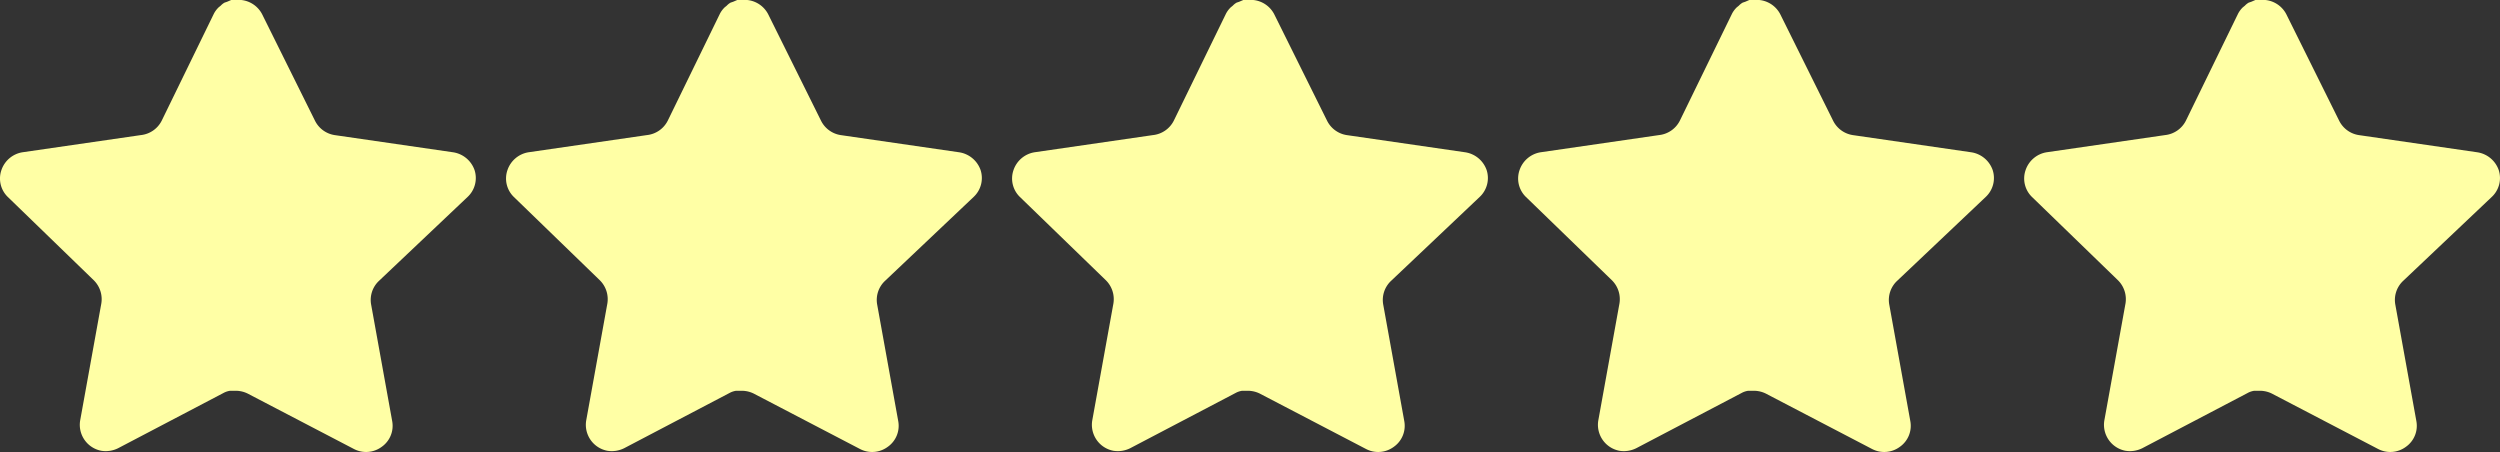
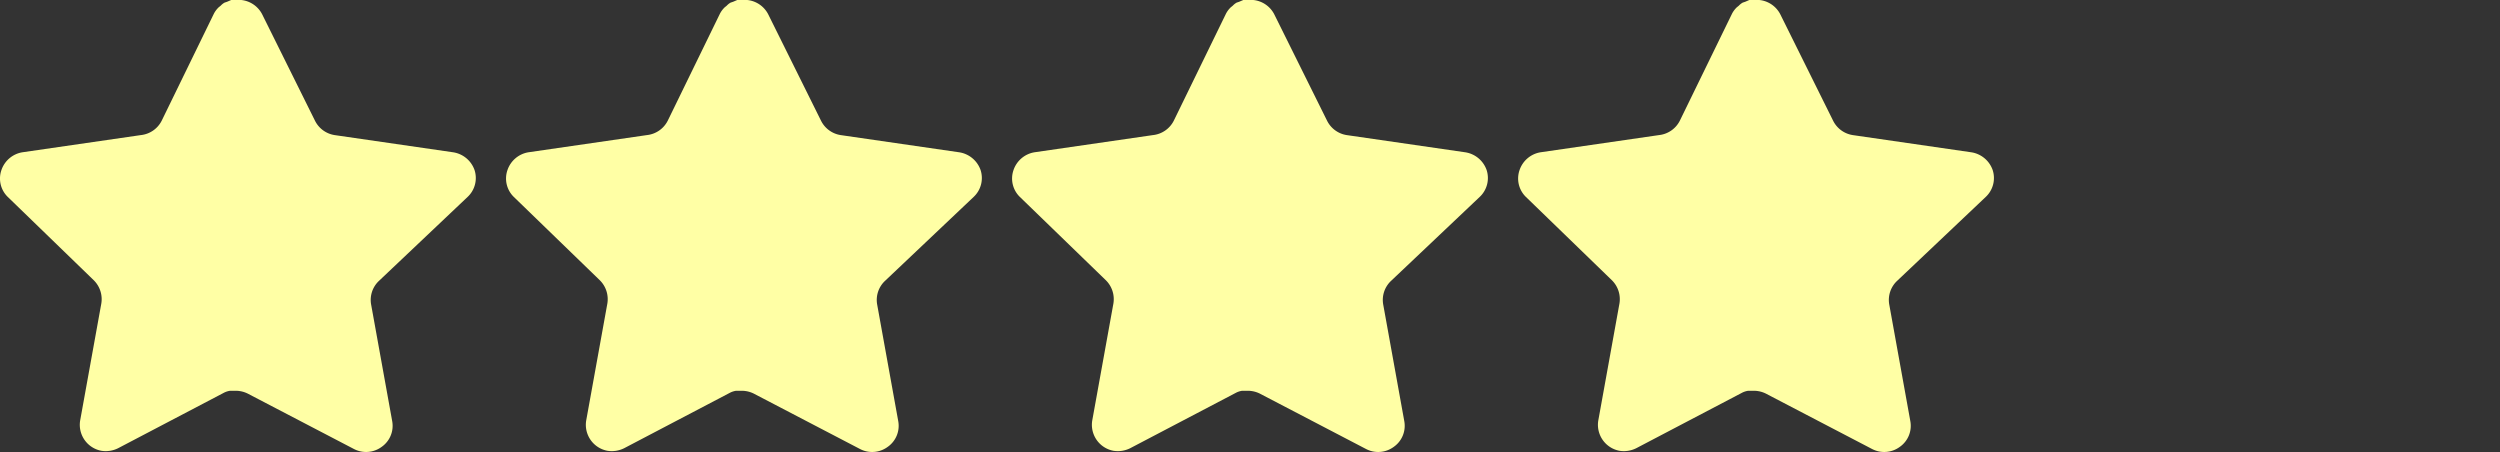
<svg xmlns="http://www.w3.org/2000/svg" width="143.268" height="25.903" viewBox="0 0 143.268 25.903">
  <rect x="0" y="0" width="143.268" height="25.903" fill="#333333" stroke="none" />
  <g id="Group_12" data-name="Group 12" transform="translate(-1570 -786)">
    <g id="Iconly_Bold_Star" data-name="Iconly/Bold/Star" transform="translate(1568 783.5)">
      <g id="Star" transform="translate(2 2.5)">
        <path id="Path_4" data-name="Path 4" d="M21.7,16.113a1.5,1.5,0,0,0-.435,1.322l1.212,6.707a1.472,1.472,0,0,1-.613,1.472,1.5,1.5,0,0,1-1.595.109l-6.038-3.149a1.542,1.542,0,0,0-.682-.179h-.369a1.107,1.107,0,0,0-.368.123L6.774,25.683a1.593,1.593,0,0,1-.968.15A1.515,1.515,0,0,1,4.593,24.1l1.213-6.707a1.525,1.525,0,0,0-.435-1.335L.448,11.288a1.472,1.472,0,0,1-.367-1.54A1.531,1.531,0,0,1,1.294,8.725l6.775-.983a1.516,1.516,0,0,0,1.2-.83L12.254.791a1.419,1.419,0,0,1,.273-.368l.123-.1A.915.915,0,0,1,12.869.15L13.017.1l.232-.1h.574a1.525,1.525,0,0,1,1.2.818l3.025,6.094a1.515,1.515,0,0,0,1.131.83l6.775.983a1.545,1.545,0,0,1,1.241,1.022,1.481,1.481,0,0,1-.4,1.54Z" transform="translate(0 0)" fill="#ffffa5" />
      </g>
    </g>
    <g id="Iconly_Bold_Star-2" data-name="Iconly/Bold/Star" transform="translate(1597 783.5)">
      <g id="Star-2" data-name="Star" transform="translate(2 2.5)">
        <path id="Path_4-2" data-name="Path 4" d="M21.7,16.113a1.5,1.5,0,0,0-.435,1.322l1.212,6.707a1.472,1.472,0,0,1-.613,1.472,1.5,1.5,0,0,1-1.595.109l-6.038-3.149a1.542,1.542,0,0,0-.682-.179h-.369a1.107,1.107,0,0,0-.368.123L6.774,25.683a1.593,1.593,0,0,1-.968.15A1.515,1.515,0,0,1,4.593,24.1l1.213-6.707a1.525,1.525,0,0,0-.435-1.335L.448,11.288a1.472,1.472,0,0,1-.367-1.54A1.531,1.531,0,0,1,1.294,8.725l6.775-.983a1.516,1.516,0,0,0,1.2-.83L12.254.791a1.419,1.419,0,0,1,.273-.368l.123-.1A.915.915,0,0,1,12.869.15L13.017.1l.232-.1h.574a1.525,1.525,0,0,1,1.2.818l3.025,6.094a1.515,1.515,0,0,0,1.131.83l6.775.983a1.545,1.545,0,0,1,1.241,1.022,1.481,1.481,0,0,1-.4,1.54Z" transform="translate(0 0)" fill="#ffffa5" />
      </g>
    </g>
    <g id="Iconly_Bold_Star-3" data-name="Iconly/Bold/Star" transform="translate(1626 783.5)">
      <g id="Star-3" data-name="Star" transform="translate(2 2.5)">
        <path id="Path_4-3" data-name="Path 4" d="M21.7,16.113a1.5,1.5,0,0,0-.435,1.322l1.212,6.707a1.472,1.472,0,0,1-.613,1.472,1.5,1.5,0,0,1-1.595.109l-6.038-3.149a1.542,1.542,0,0,0-.682-.179h-.369a1.107,1.107,0,0,0-.368.123L6.774,25.683a1.593,1.593,0,0,1-.968.15A1.515,1.515,0,0,1,4.593,24.1l1.213-6.707a1.525,1.525,0,0,0-.435-1.335L.448,11.288a1.472,1.472,0,0,1-.367-1.54A1.531,1.531,0,0,1,1.294,8.725l6.775-.983a1.516,1.516,0,0,0,1.2-.83L12.254.791a1.419,1.419,0,0,1,.273-.368l.123-.1A.915.915,0,0,1,12.869.15L13.017.1l.232-.1h.574a1.525,1.525,0,0,1,1.2.818l3.025,6.094a1.515,1.515,0,0,0,1.131.83l6.775.983a1.545,1.545,0,0,1,1.241,1.022,1.481,1.481,0,0,1-.4,1.54Z" transform="translate(0 0)" fill="#ffffa5" />
      </g>
    </g>
    <g id="Iconly_Bold_Star-4" data-name="Iconly/Bold/Star" transform="translate(1655 783.5)">
      <g id="Star-4" data-name="Star" transform="translate(2 2.5)">
        <path id="Path_4-4" data-name="Path 4" d="M21.7,16.113a1.5,1.5,0,0,0-.435,1.322l1.212,6.707a1.472,1.472,0,0,1-.613,1.472,1.5,1.5,0,0,1-1.595.109l-6.038-3.149a1.542,1.542,0,0,0-.682-.179h-.369a1.107,1.107,0,0,0-.368.123L6.774,25.683a1.593,1.593,0,0,1-.968.15A1.515,1.515,0,0,1,4.593,24.1l1.213-6.707a1.525,1.525,0,0,0-.435-1.335L.448,11.288a1.472,1.472,0,0,1-.367-1.54A1.531,1.531,0,0,1,1.294,8.725l6.775-.983a1.516,1.516,0,0,0,1.2-.83L12.254.791a1.419,1.419,0,0,1,.273-.368l.123-.1A.915.915,0,0,1,12.869.15L13.017.1l.232-.1h.574a1.525,1.525,0,0,1,1.2.818l3.025,6.094a1.515,1.515,0,0,0,1.131.83l6.775.983a1.545,1.545,0,0,1,1.241,1.022,1.481,1.481,0,0,1-.4,1.54Z" transform="translate(0 0)" fill="#ffffa5" />
      </g>
    </g>
    <g id="Iconly_Bold_Star-5" data-name="Iconly/Bold/Star" transform="translate(1684 783.5)">
      <g id="Star-5" data-name="Star" transform="translate(2 2.5)">
-         <path id="Path_4-5" data-name="Path 4" d="M21.7,16.113a1.5,1.5,0,0,0-.435,1.322l1.212,6.707a1.472,1.472,0,0,1-.613,1.472,1.5,1.5,0,0,1-1.595.109l-6.038-3.149a1.542,1.542,0,0,0-.682-.179h-.369a1.107,1.107,0,0,0-.368.123L6.774,25.683a1.593,1.593,0,0,1-.968.15A1.515,1.515,0,0,1,4.593,24.1l1.213-6.707a1.525,1.525,0,0,0-.435-1.335L.448,11.288a1.472,1.472,0,0,1-.367-1.54A1.531,1.531,0,0,1,1.294,8.725l6.775-.983a1.516,1.516,0,0,0,1.2-.83L12.254.791a1.419,1.419,0,0,1,.273-.368l.123-.1A.915.915,0,0,1,12.869.15L13.017.1l.232-.1h.574a1.525,1.525,0,0,1,1.2.818l3.025,6.094a1.515,1.515,0,0,0,1.131.83l6.775.983a1.545,1.545,0,0,1,1.241,1.022,1.481,1.481,0,0,1-.4,1.54Z" transform="translate(0 0)" fill="#ffffa5" />
-       </g>
+         </g>
    </g>
  </g>
</svg>